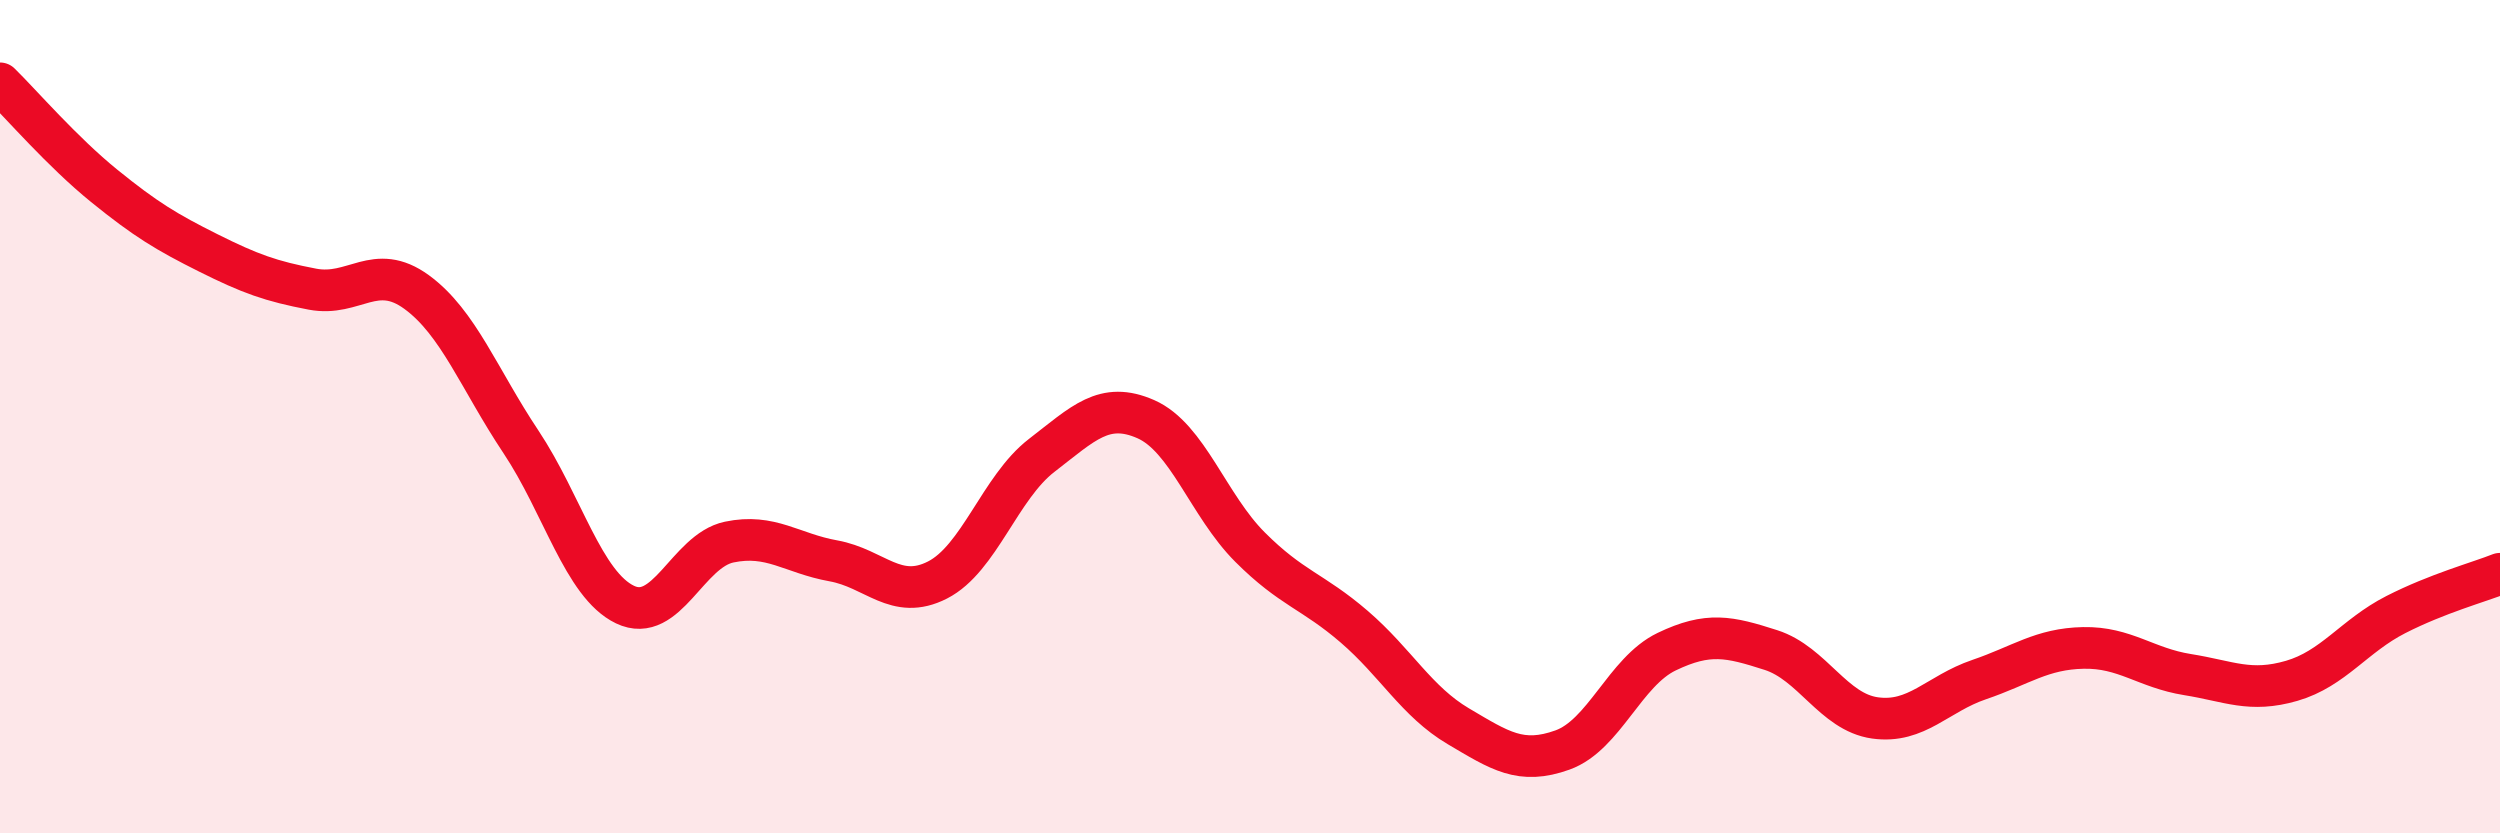
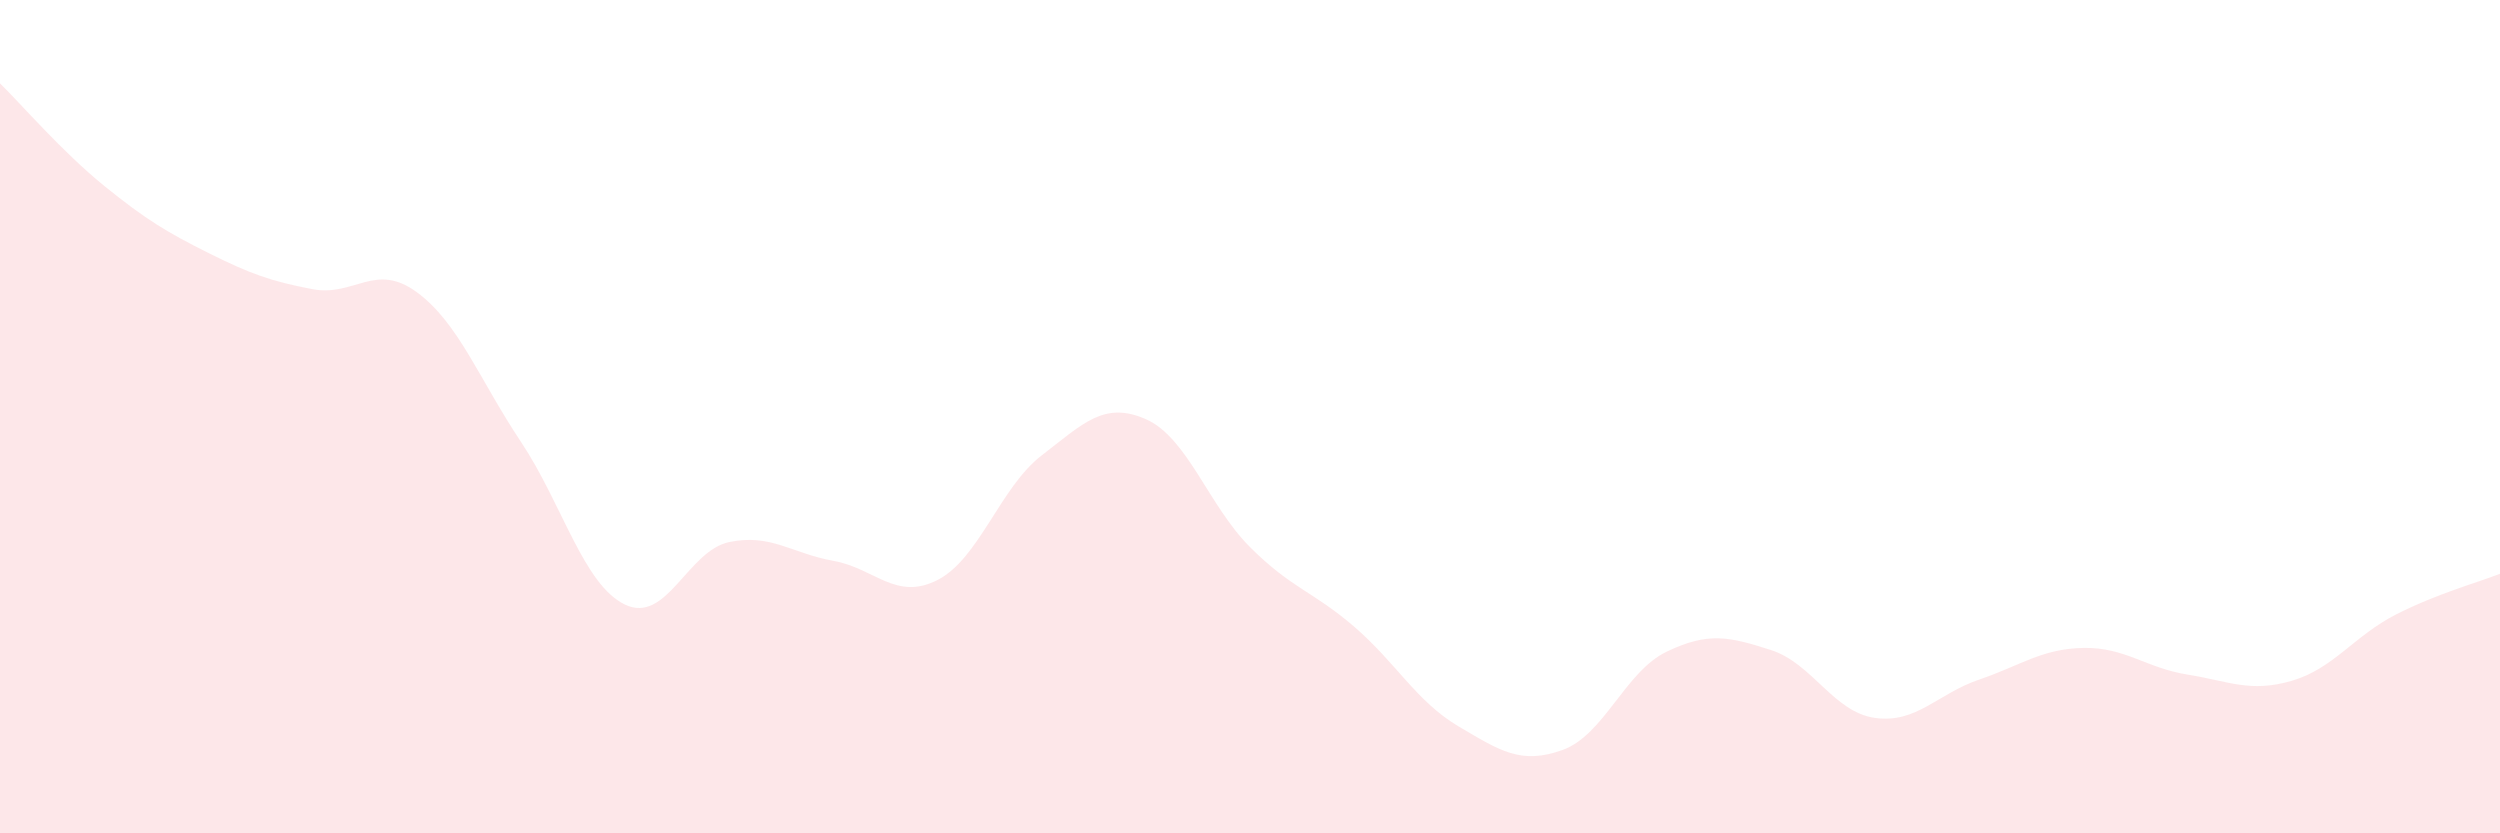
<svg xmlns="http://www.w3.org/2000/svg" width="60" height="20" viewBox="0 0 60 20">
  <path d="M 0,2 C 0.5,2.49 1.5,3.65 2.5,4.46 C 3.5,5.27 4,5.57 5,6.07 C 6,6.57 6.5,6.75 7.5,6.94 C 8.5,7.13 9,6.28 10,7.01 C 11,7.74 11.5,9.1 12.5,10.6 C 13.5,12.1 14,14.03 15,14.51 C 16,14.99 16.5,13.22 17.5,13.01 C 18.5,12.8 19,13.28 20,13.46 C 21,13.64 21.5,14.43 22.5,13.92 C 23.5,13.41 24,11.7 25,10.93 C 26,10.16 26.5,9.62 27.5,10.06 C 28.5,10.5 29,12.13 30,13.13 C 31,14.13 31.5,14.18 32.5,15.04 C 33.5,15.9 34,16.84 35,17.43 C 36,18.02 36.5,18.36 37.5,18 C 38.5,17.64 39,16.12 40,15.64 C 41,15.16 41.5,15.28 42.5,15.6 C 43.5,15.92 44,17.09 45,17.23 C 46,17.37 46.5,16.65 47.5,16.31 C 48.5,15.97 49,15.57 50,15.55 C 51,15.53 51.5,16.03 52.5,16.19 C 53.5,16.35 54,16.63 55,16.34 C 56,16.05 56.5,15.26 57.5,14.75 C 58.5,14.24 59.5,13.97 60,13.77L60 20L0 20Z" fill="#EB0A25" opacity="0.1" stroke-linecap="round" stroke-linejoin="round" />
-   <path d="M 0,2 C 0.5,2.49 1.5,3.65 2.5,4.46 C 3.5,5.27 4,5.57 5,6.07 C 6,6.57 6.5,6.75 7.5,6.94 C 8.5,7.13 9,6.28 10,7.01 C 11,7.74 11.5,9.1 12.5,10.6 C 13.5,12.1 14,14.03 15,14.51 C 16,14.99 16.5,13.22 17.5,13.01 C 18.5,12.8 19,13.28 20,13.46 C 21,13.64 21.5,14.43 22.5,13.92 C 23.5,13.41 24,11.7 25,10.93 C 26,10.16 26.5,9.62 27.5,10.06 C 28.5,10.5 29,12.13 30,13.13 C 31,14.13 31.5,14.18 32.5,15.04 C 33.5,15.9 34,16.84 35,17.43 C 36,18.02 36.5,18.36 37.5,18 C 38.5,17.64 39,16.12 40,15.64 C 41,15.16 41.5,15.28 42.5,15.6 C 43.5,15.92 44,17.09 45,17.23 C 46,17.37 46.5,16.65 47.5,16.31 C 48.5,15.97 49,15.57 50,15.55 C 51,15.53 51.5,16.03 52.5,16.19 C 53.5,16.35 54,16.63 55,16.34 C 56,16.05 56.5,15.26 57.5,14.75 C 58.5,14.24 59.5,13.97 60,13.77" stroke="#EB0A25" stroke-width="1" fill="none" stroke-linecap="round" stroke-linejoin="round" />
</svg>